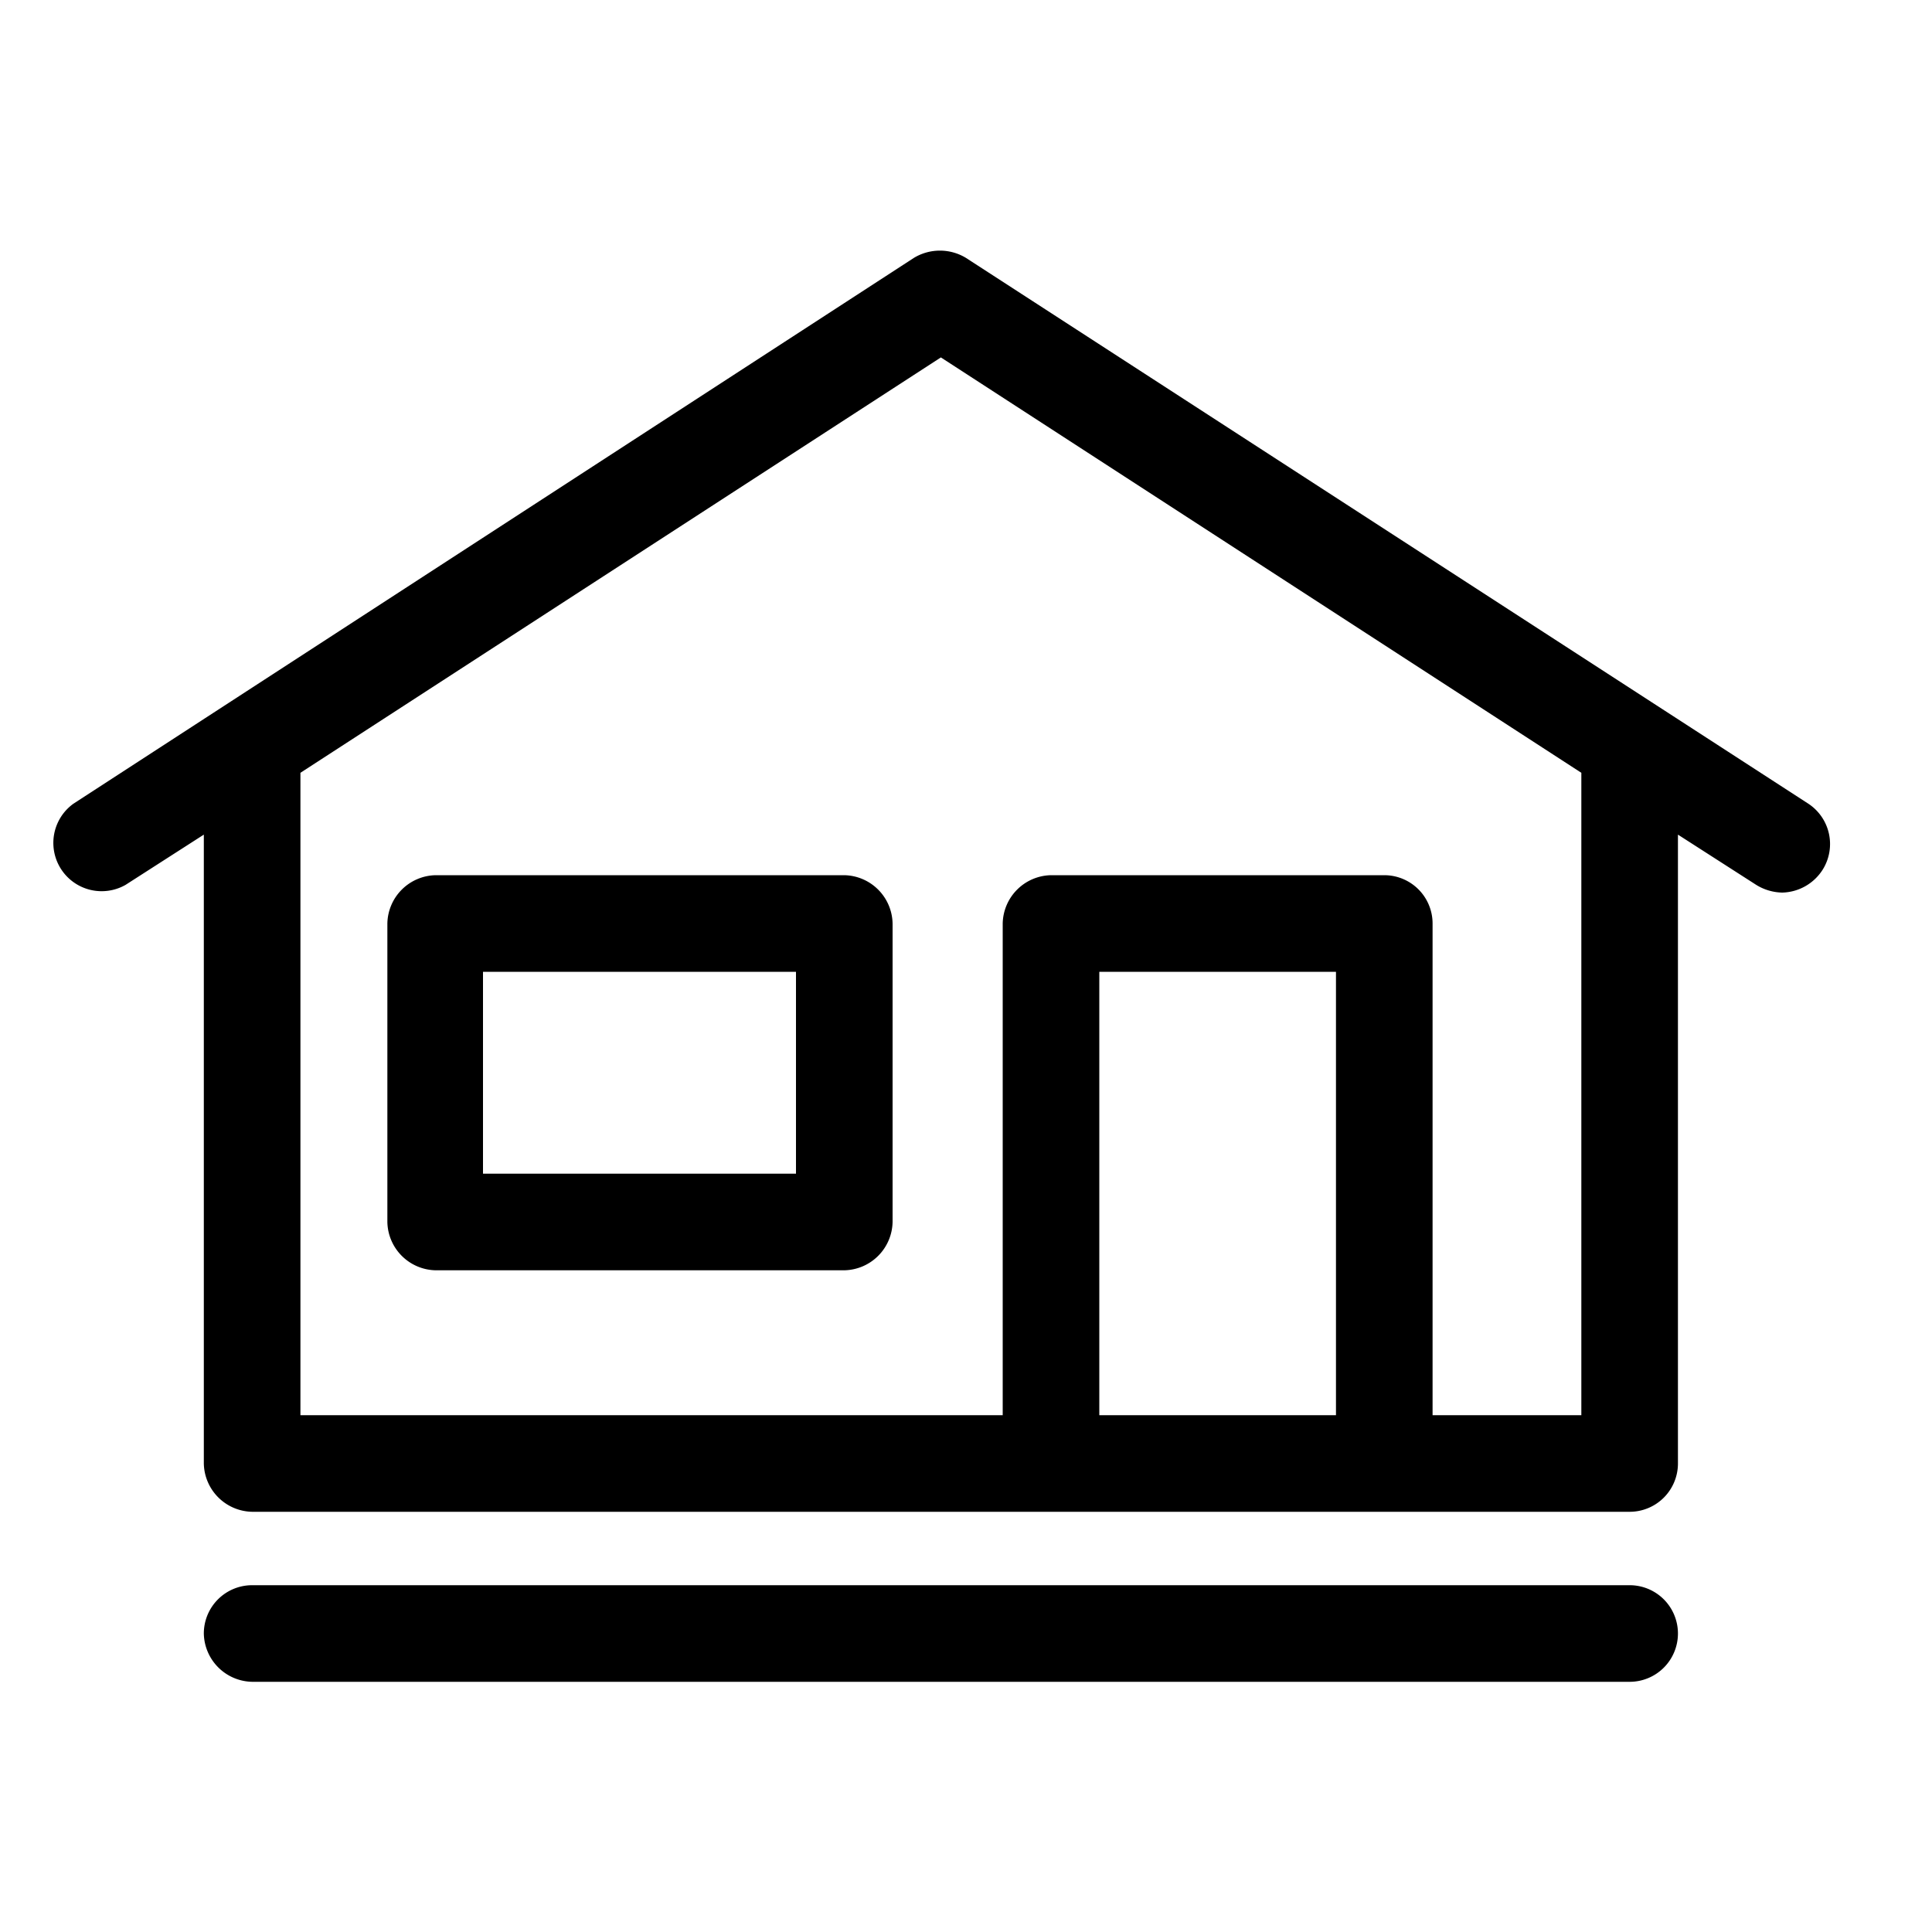
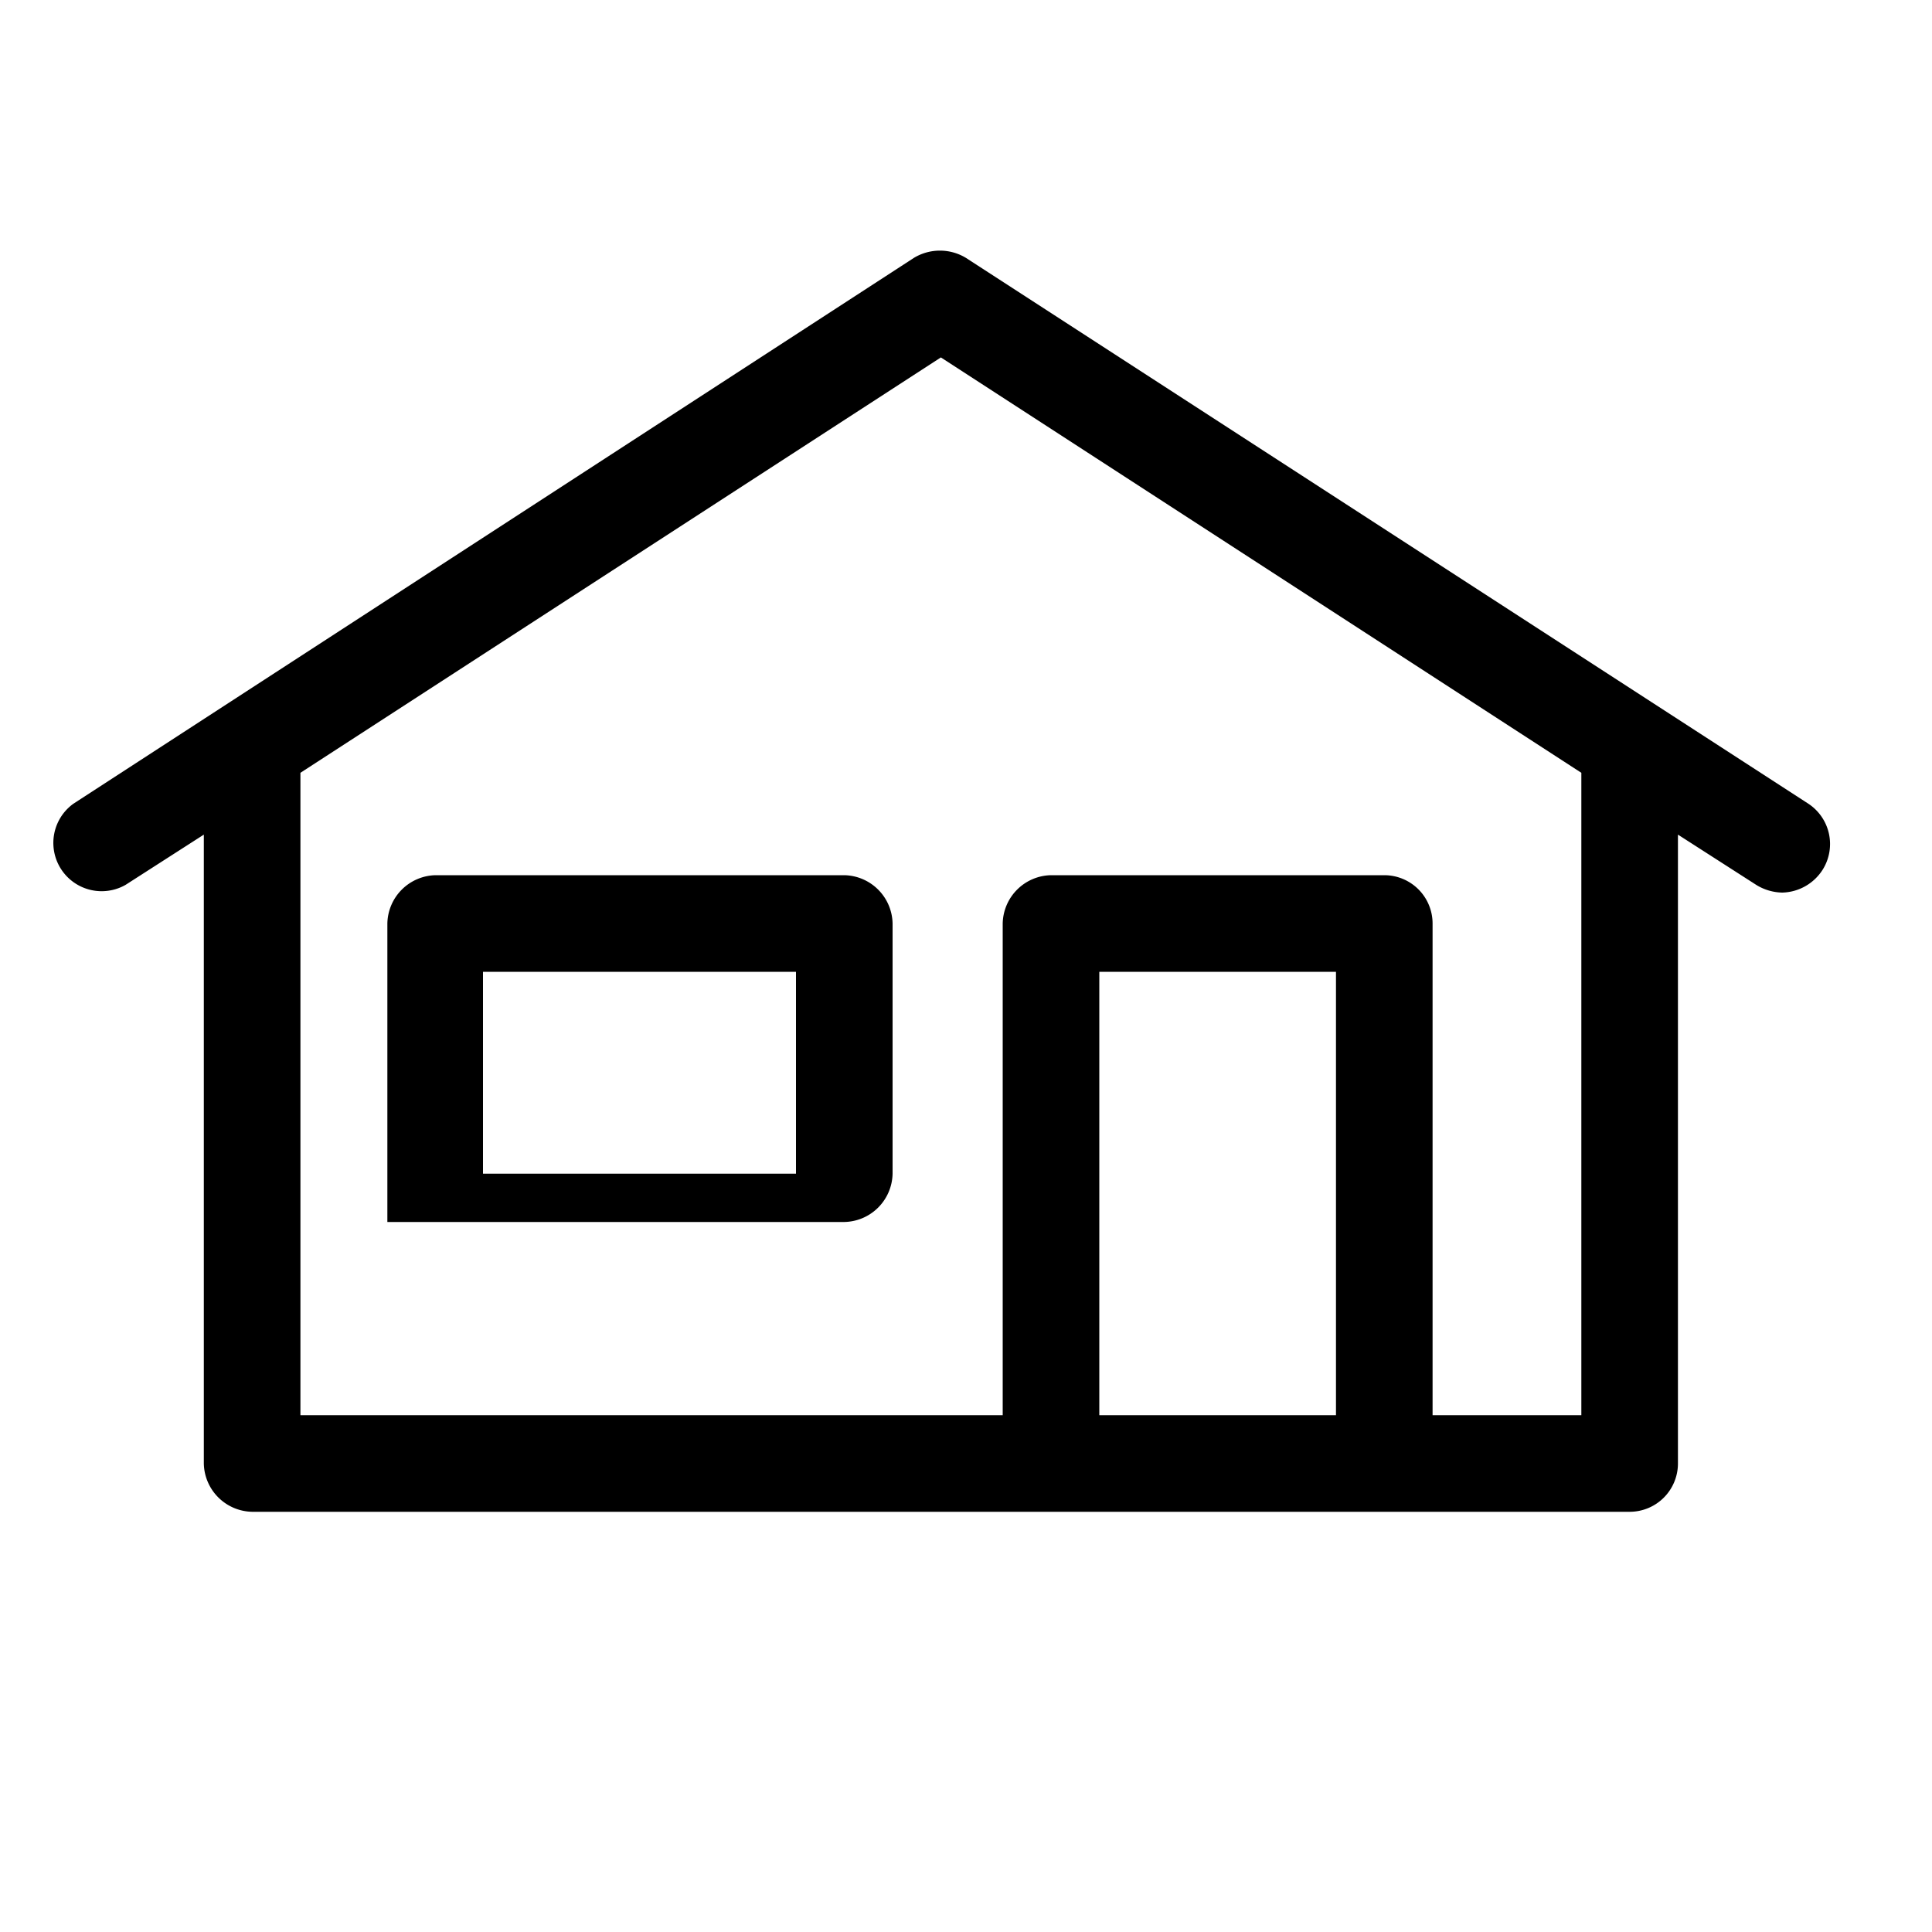
<svg xmlns="http://www.w3.org/2000/svg" viewBox="0 0 20 20">
  <defs>
    <style>.cls-1{fill:none;}</style>
  </defs>
  <title>bungalow</title>
  <g data-name="Calque 2" id="Calque_2">
    <g data-name="Calque 1" id="Calque_1-2">
      <rect class="cls-1" height="20" width="20" />
      <path d="M18.72,8.32,10,2.67a.52.52,0,0,0-.54,0L.76,8.32a.5.5,0,0,0,.54.84l.81-.52v6.51a.51.51,0,0,0,.5.5H16.87a.5.5,0,0,0,.5-.5V8.64l.81.52a.53.53,0,0,0,.27.08A.51.51,0,0,0,18.87,9,.5.5,0,0,0,18.72,8.32Zm-4.89,6.33H11.38V10.06h2.45Zm2.54,0H14.83V9.56a.5.5,0,0,0-.5-.5H10.88a.51.51,0,0,0-.5.5v5.09H3.11V8l6.63-4.3L16.37,8Z" />
-       <path d="M8.74,9.06H4.51a.51.51,0,0,0-.5.5v3.09a.51.51,0,0,0,.5.5H8.74a.51.51,0,0,0,.5-.5V9.56A.51.51,0,0,0,8.74,9.06Zm-.5,3.09H5V10.06H8.24Z" />
-       <path d="M16.87,16.41H2.61a.5.5,0,0,0-.5.5.51.51,0,0,0,.5.5H16.87a.5.5,0,0,0,.5-.5A.5.5,0,0,0,16.87,16.41Z" />
+       <path d="M8.74,9.06H4.51a.51.51,0,0,0-.5.5v3.09H8.74a.51.51,0,0,0,.5-.5V9.56A.51.51,0,0,0,8.74,9.06Zm-.5,3.09H5V10.06H8.24Z" />
    </g>
  </g>
</svg>